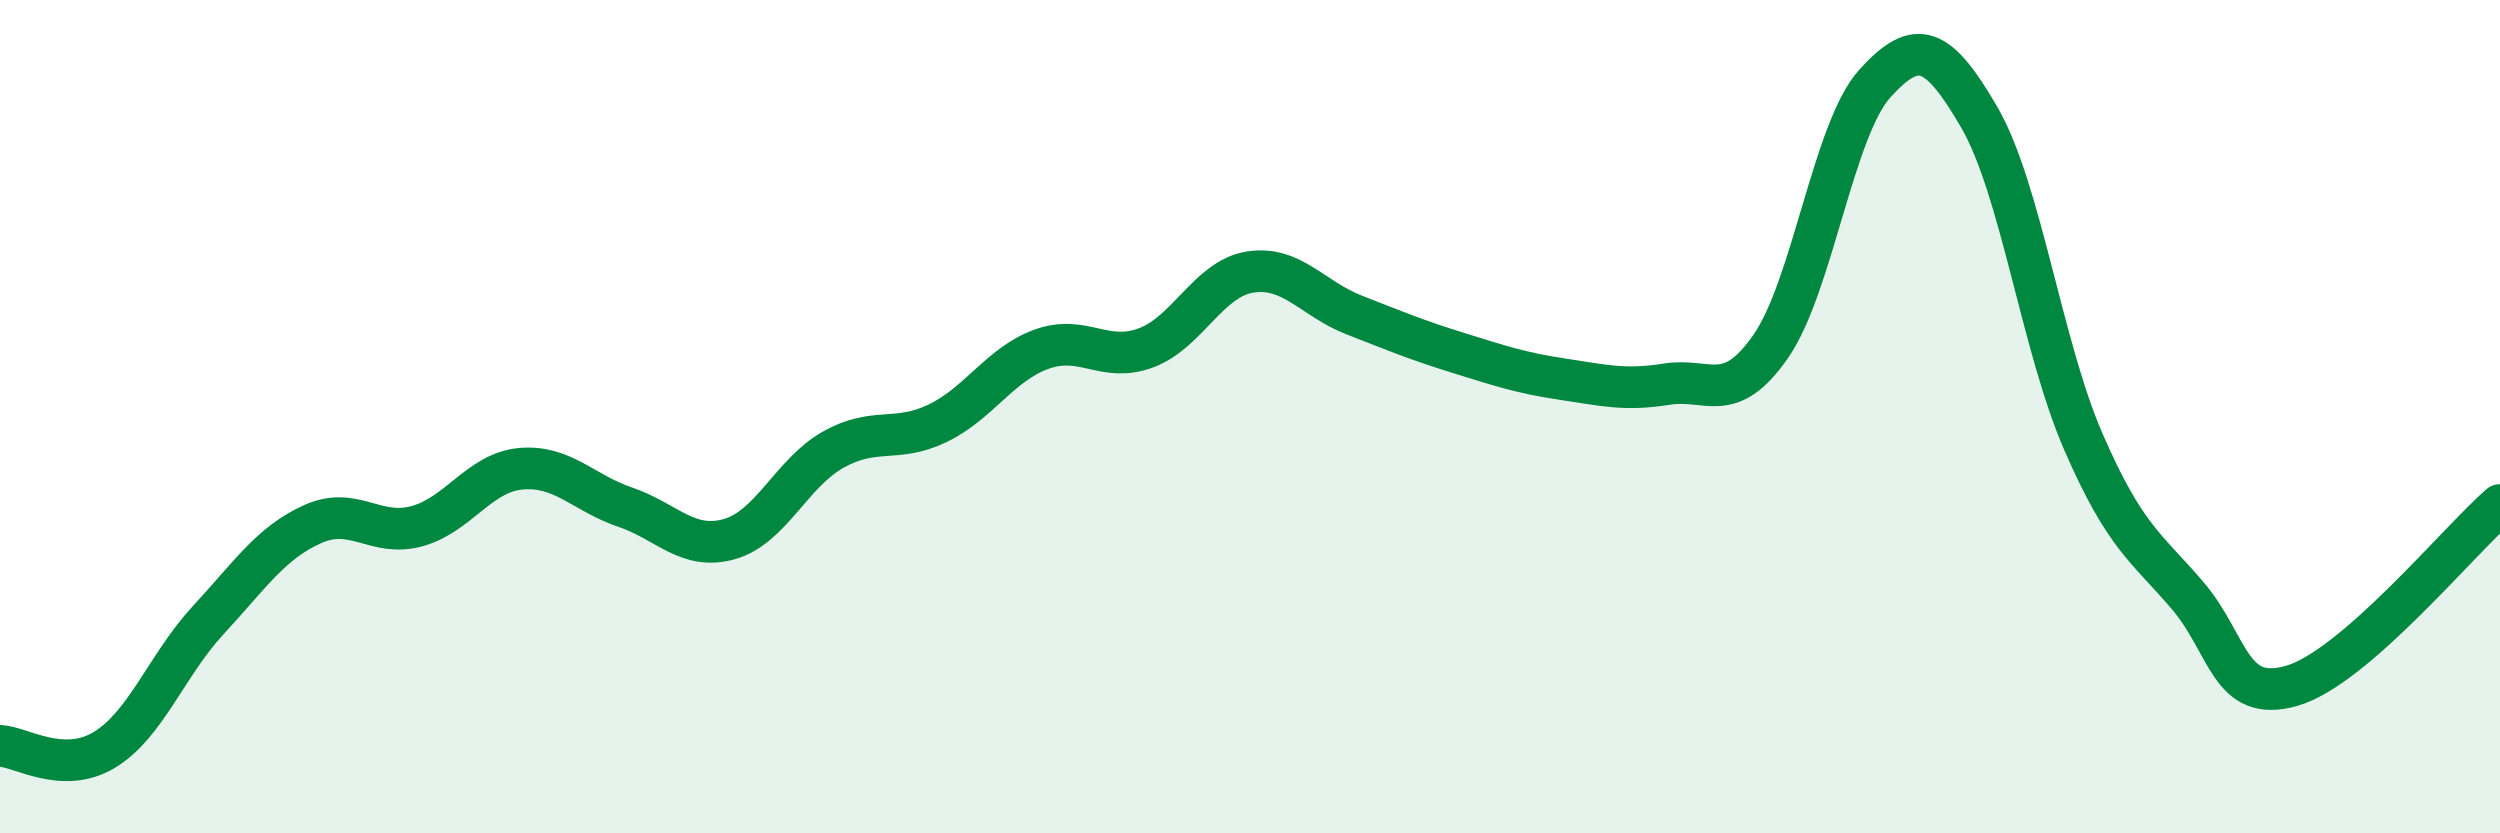
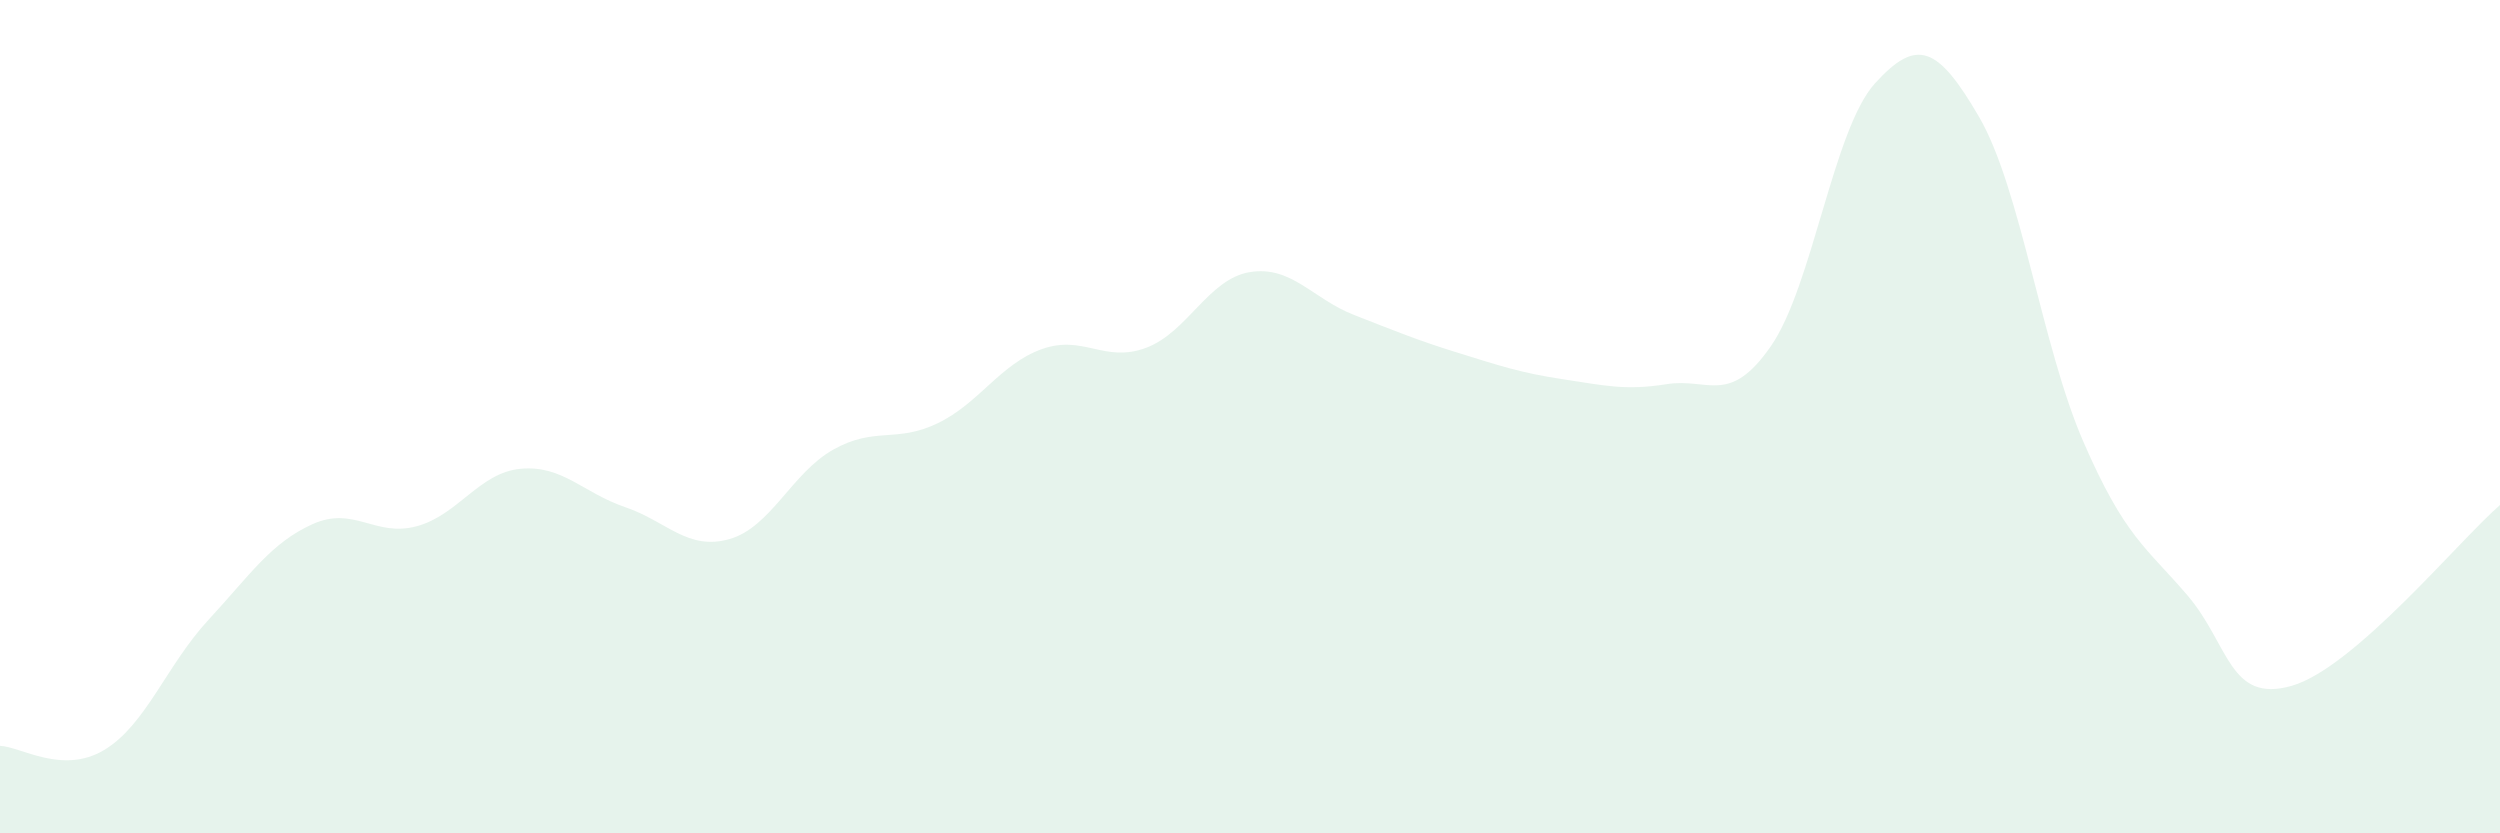
<svg xmlns="http://www.w3.org/2000/svg" width="60" height="20" viewBox="0 0 60 20">
  <path d="M 0,17.9 C 0.5,17.92 1.5,18.6 2.5,18 C 3.5,17.4 4,15.96 5,14.88 C 6,13.8 6.5,13.03 7.5,12.58 C 8.5,12.13 9,12.9 10,12.63 C 11,12.36 11.5,11.34 12.5,11.25 C 13.5,11.16 14,11.83 15,12.17 C 16,12.51 16.5,13.22 17.5,12.94 C 18.5,12.66 19,11.35 20,10.79 C 21,10.23 21.5,10.64 22.5,10.16 C 23.5,9.68 24,8.74 25,8.38 C 26,8.02 26.5,8.72 27.5,8.35 C 28.5,7.98 29,6.69 30,6.53 C 31,6.37 31.5,7.17 32.5,7.56 C 33.5,7.95 34,8.16 35,8.47 C 36,8.78 36.5,8.95 37.5,9.1 C 38.5,9.25 39,9.38 40,9.22 C 41,9.06 41.5,9.75 42.5,8.31 C 43.5,6.87 44,3.1 45,2 C 46,0.9 46.5,1.09 47.5,2.81 C 48.5,4.53 49,8.3 50,10.6 C 51,12.9 51.5,13.12 52.5,14.29 C 53.5,15.46 53.5,16.89 55,16.46 C 56.5,16.03 59,12.99 60,12.12L60 20L0 20Z" fill="#008740" opacity="0.1" stroke-linecap="round" stroke-linejoin="round" />
-   <path d="M 0,17.9 C 0.5,17.92 1.5,18.6 2.5,18 C 3.5,17.4 4,15.96 5,14.88 C 6,13.8 6.5,13.03 7.5,12.58 C 8.5,12.13 9,12.9 10,12.63 C 11,12.36 11.5,11.34 12.5,11.25 C 13.5,11.16 14,11.83 15,12.17 C 16,12.51 16.5,13.22 17.5,12.94 C 18.5,12.66 19,11.35 20,10.79 C 21,10.23 21.5,10.64 22.5,10.16 C 23.5,9.68 24,8.74 25,8.38 C 26,8.02 26.5,8.72 27.5,8.35 C 28.5,7.98 29,6.69 30,6.53 C 31,6.37 31.5,7.17 32.5,7.56 C 33.5,7.95 34,8.16 35,8.47 C 36,8.78 36.5,8.95 37.5,9.1 C 38.5,9.25 39,9.38 40,9.22 C 41,9.06 41.5,9.75 42.5,8.31 C 43.5,6.87 44,3.1 45,2 C 46,0.9 46.5,1.09 47.5,2.81 C 48.5,4.53 49,8.3 50,10.6 C 51,12.9 51.5,13.12 52.5,14.29 C 53.5,15.46 53.5,16.89 55,16.46 C 56.5,16.03 59,12.99 60,12.12" stroke="#008740" stroke-width="1" fill="none" stroke-linecap="round" stroke-linejoin="round" />
</svg>